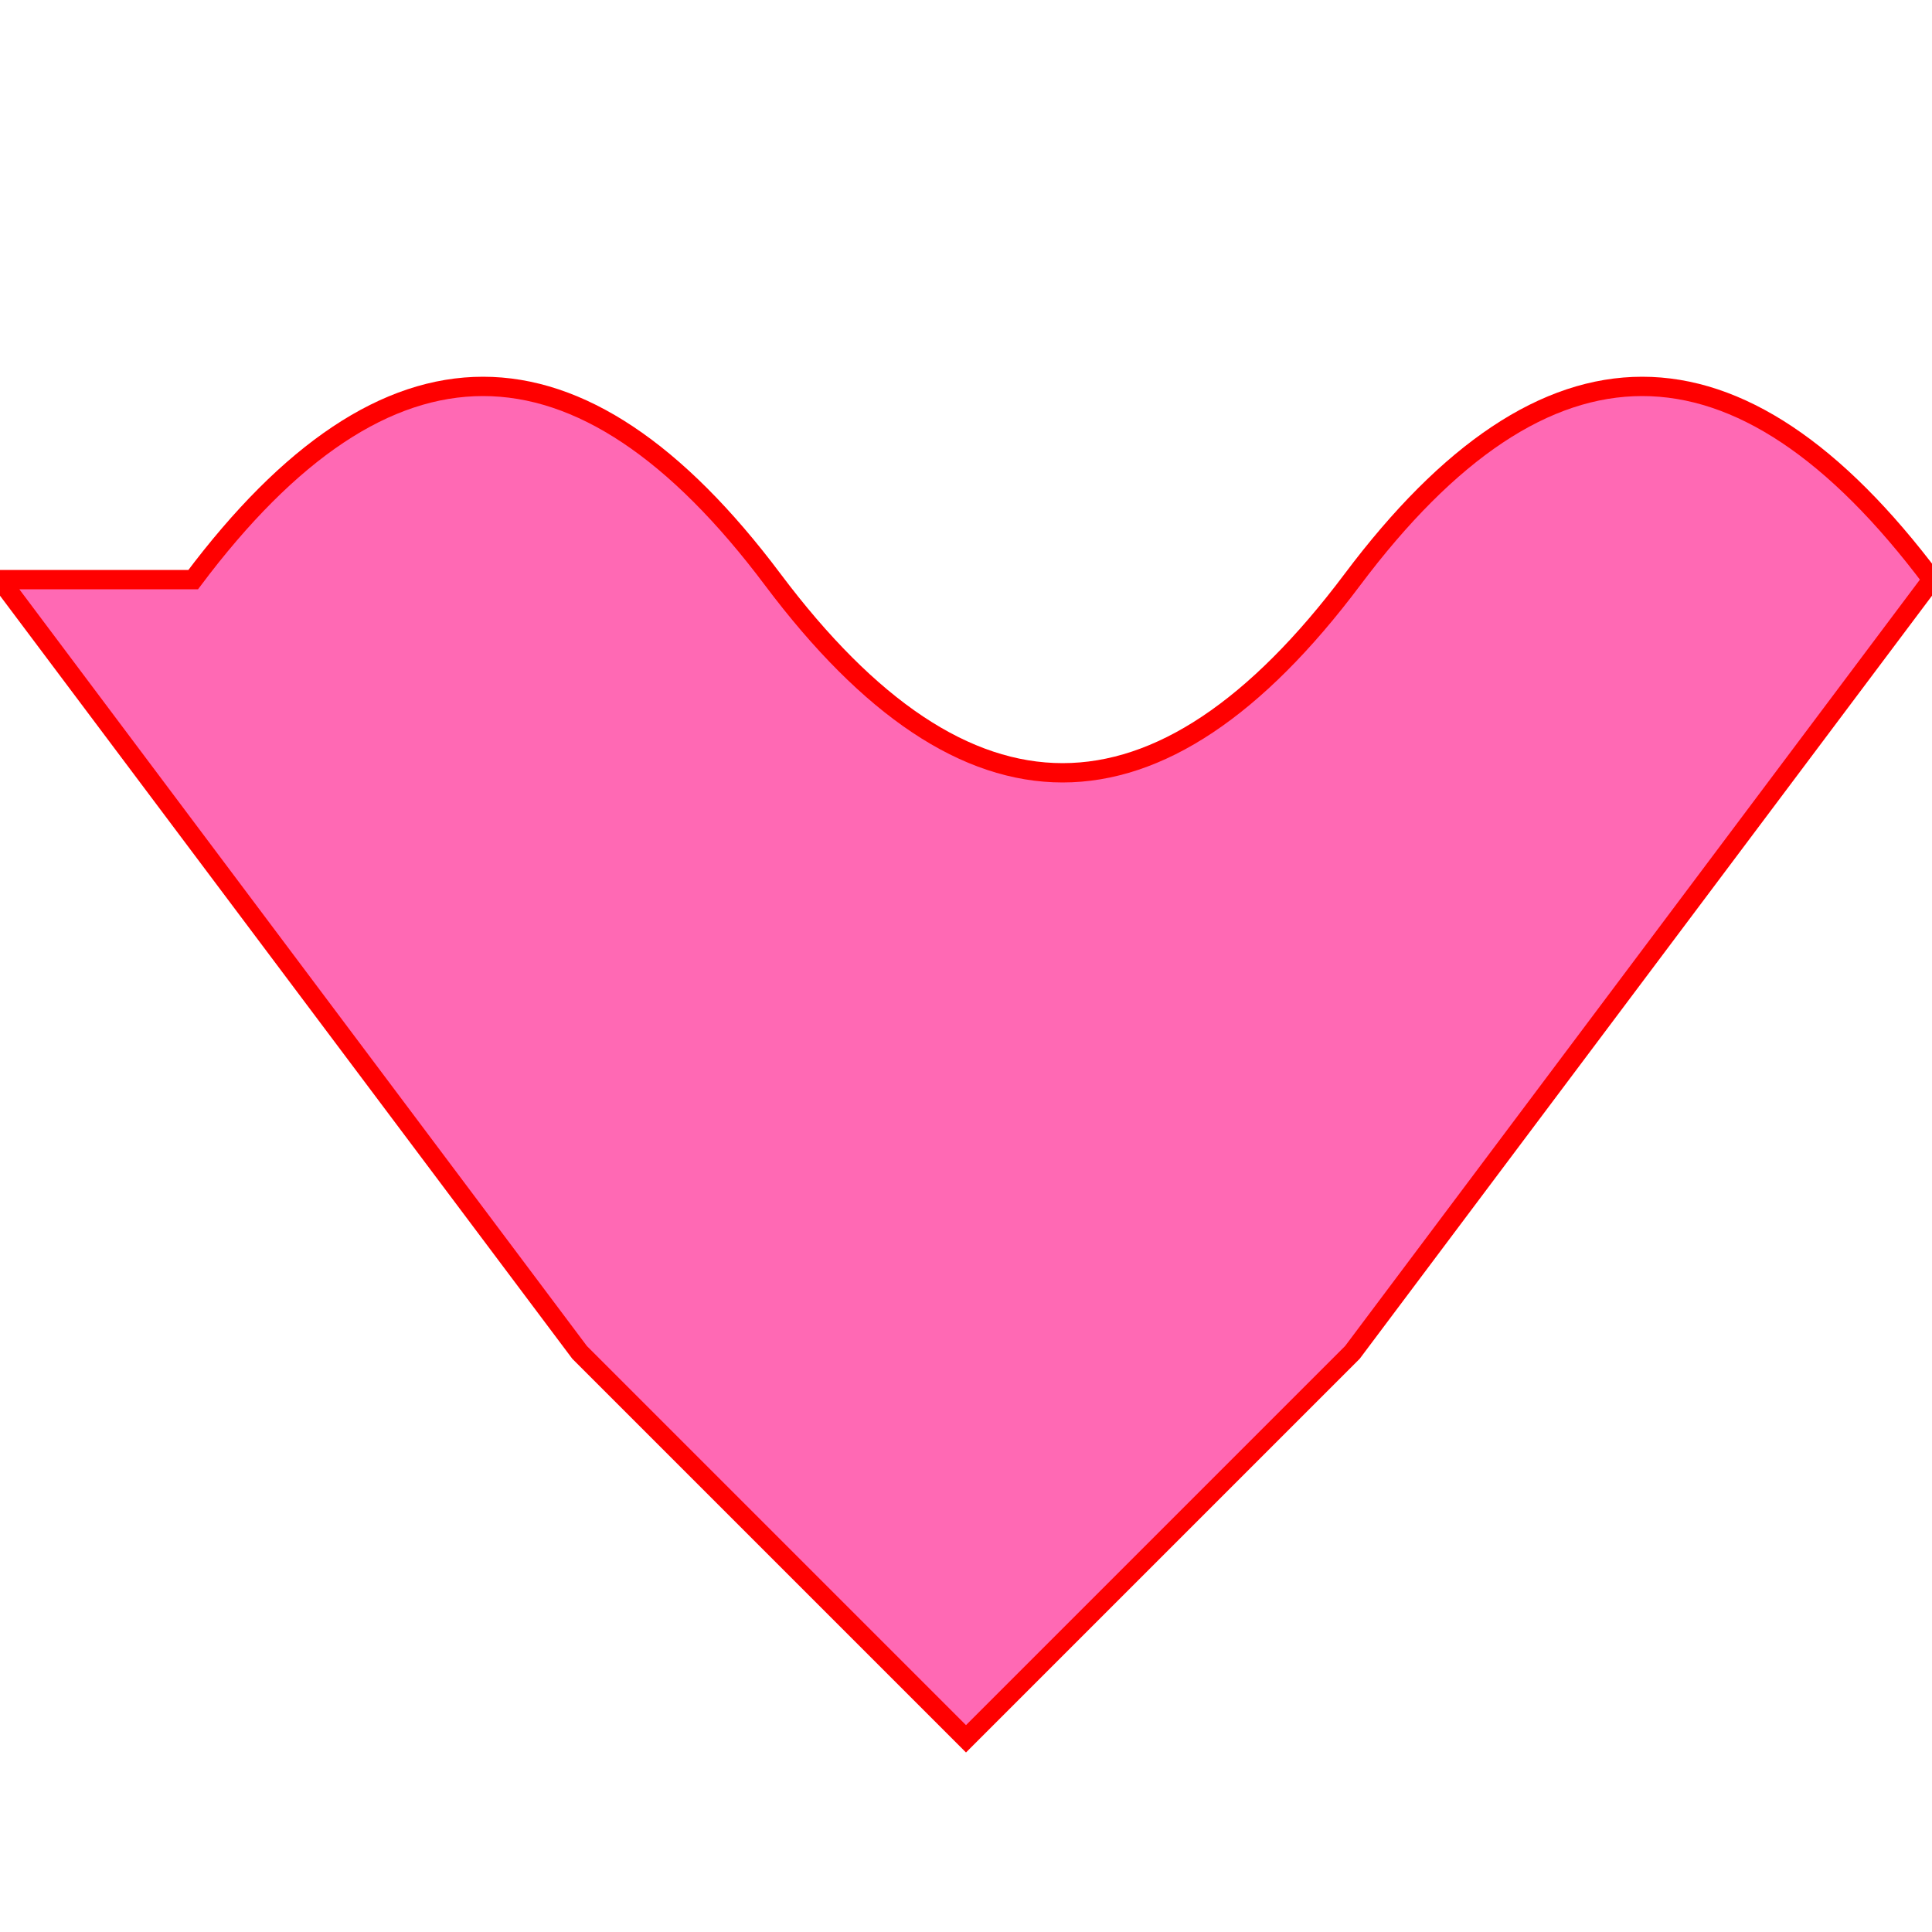
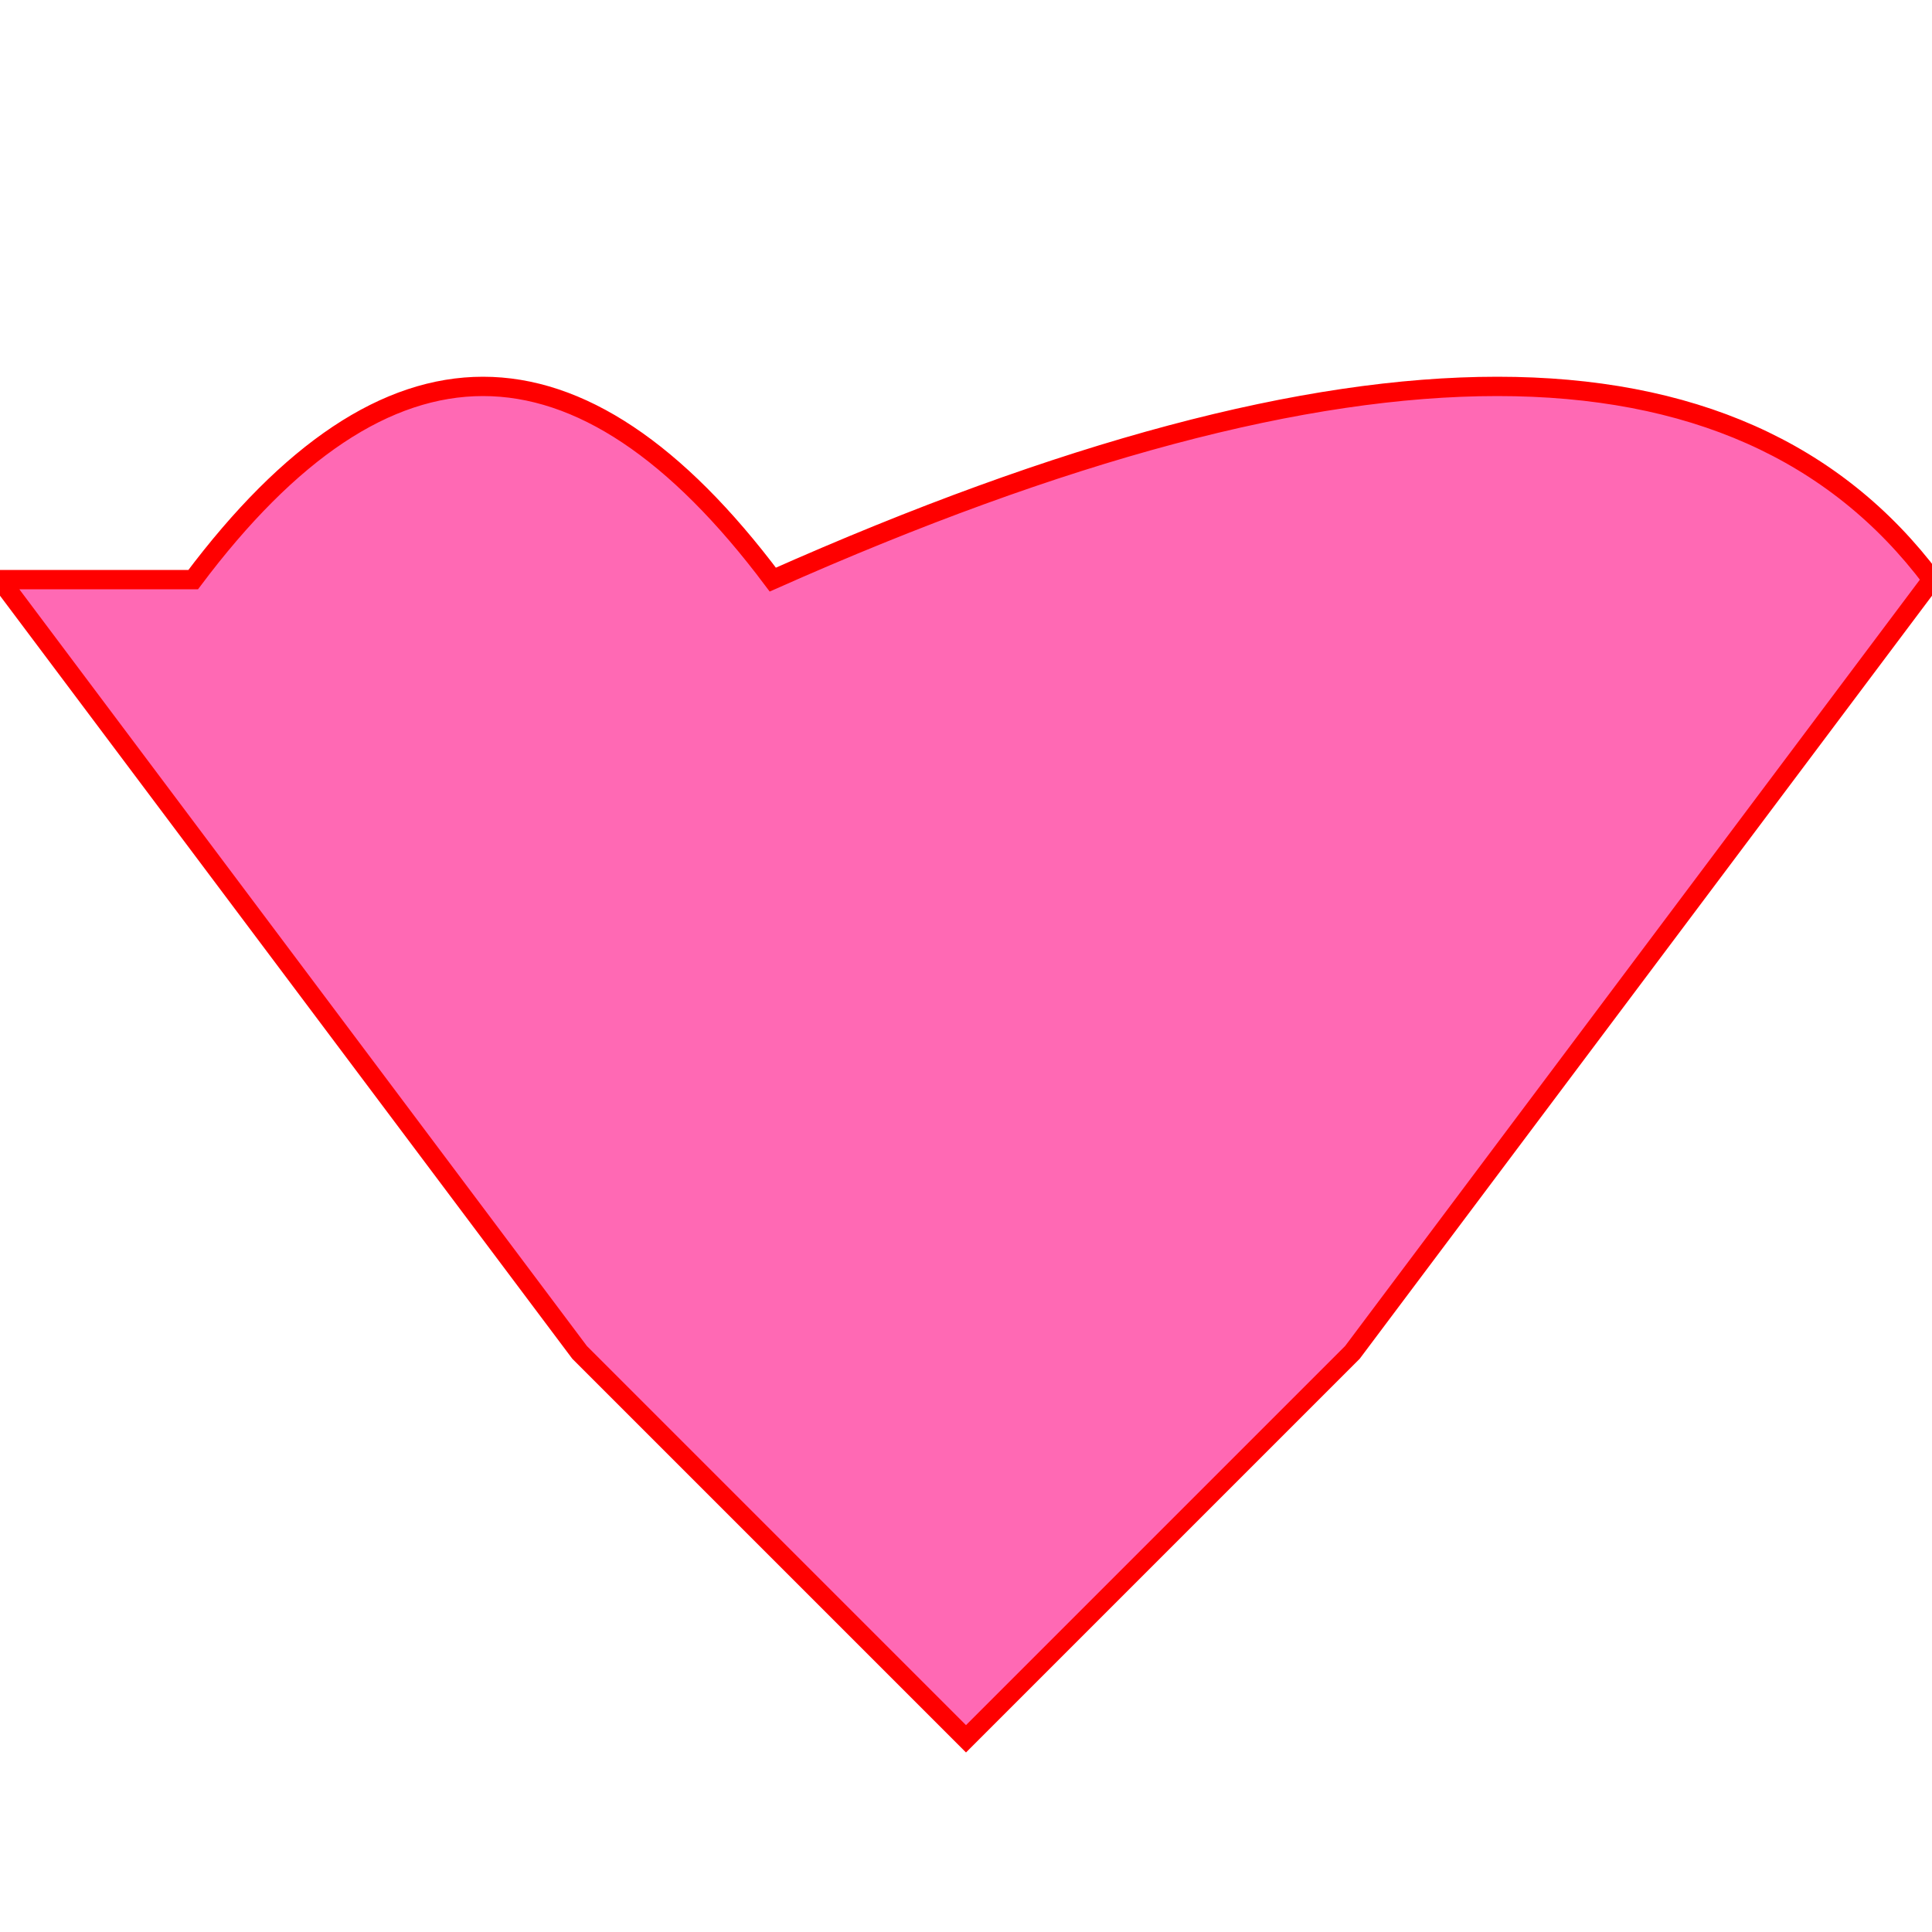
<svg xmlns="http://www.w3.org/2000/svg" width="100" height="100">
  <g fill="none" stroke="#ff0000" stroke-width="1">
-     <path d="M10 30              Q 25 10,               40 30              T 70 30              Q 85 10,               100 30              Q 85 50,               70 70              L 50 90              L 30 70              Q 15 50,               0 30               Z" fill="#ff69b4" />
+     <path d="M10 30              Q 25 10,               40 30              Q 85 10,               100 30              Q 85 50,               70 70              L 50 90              L 30 70              Q 15 50,               0 30               Z" fill="#ff69b4" />
  </g>
</svg>